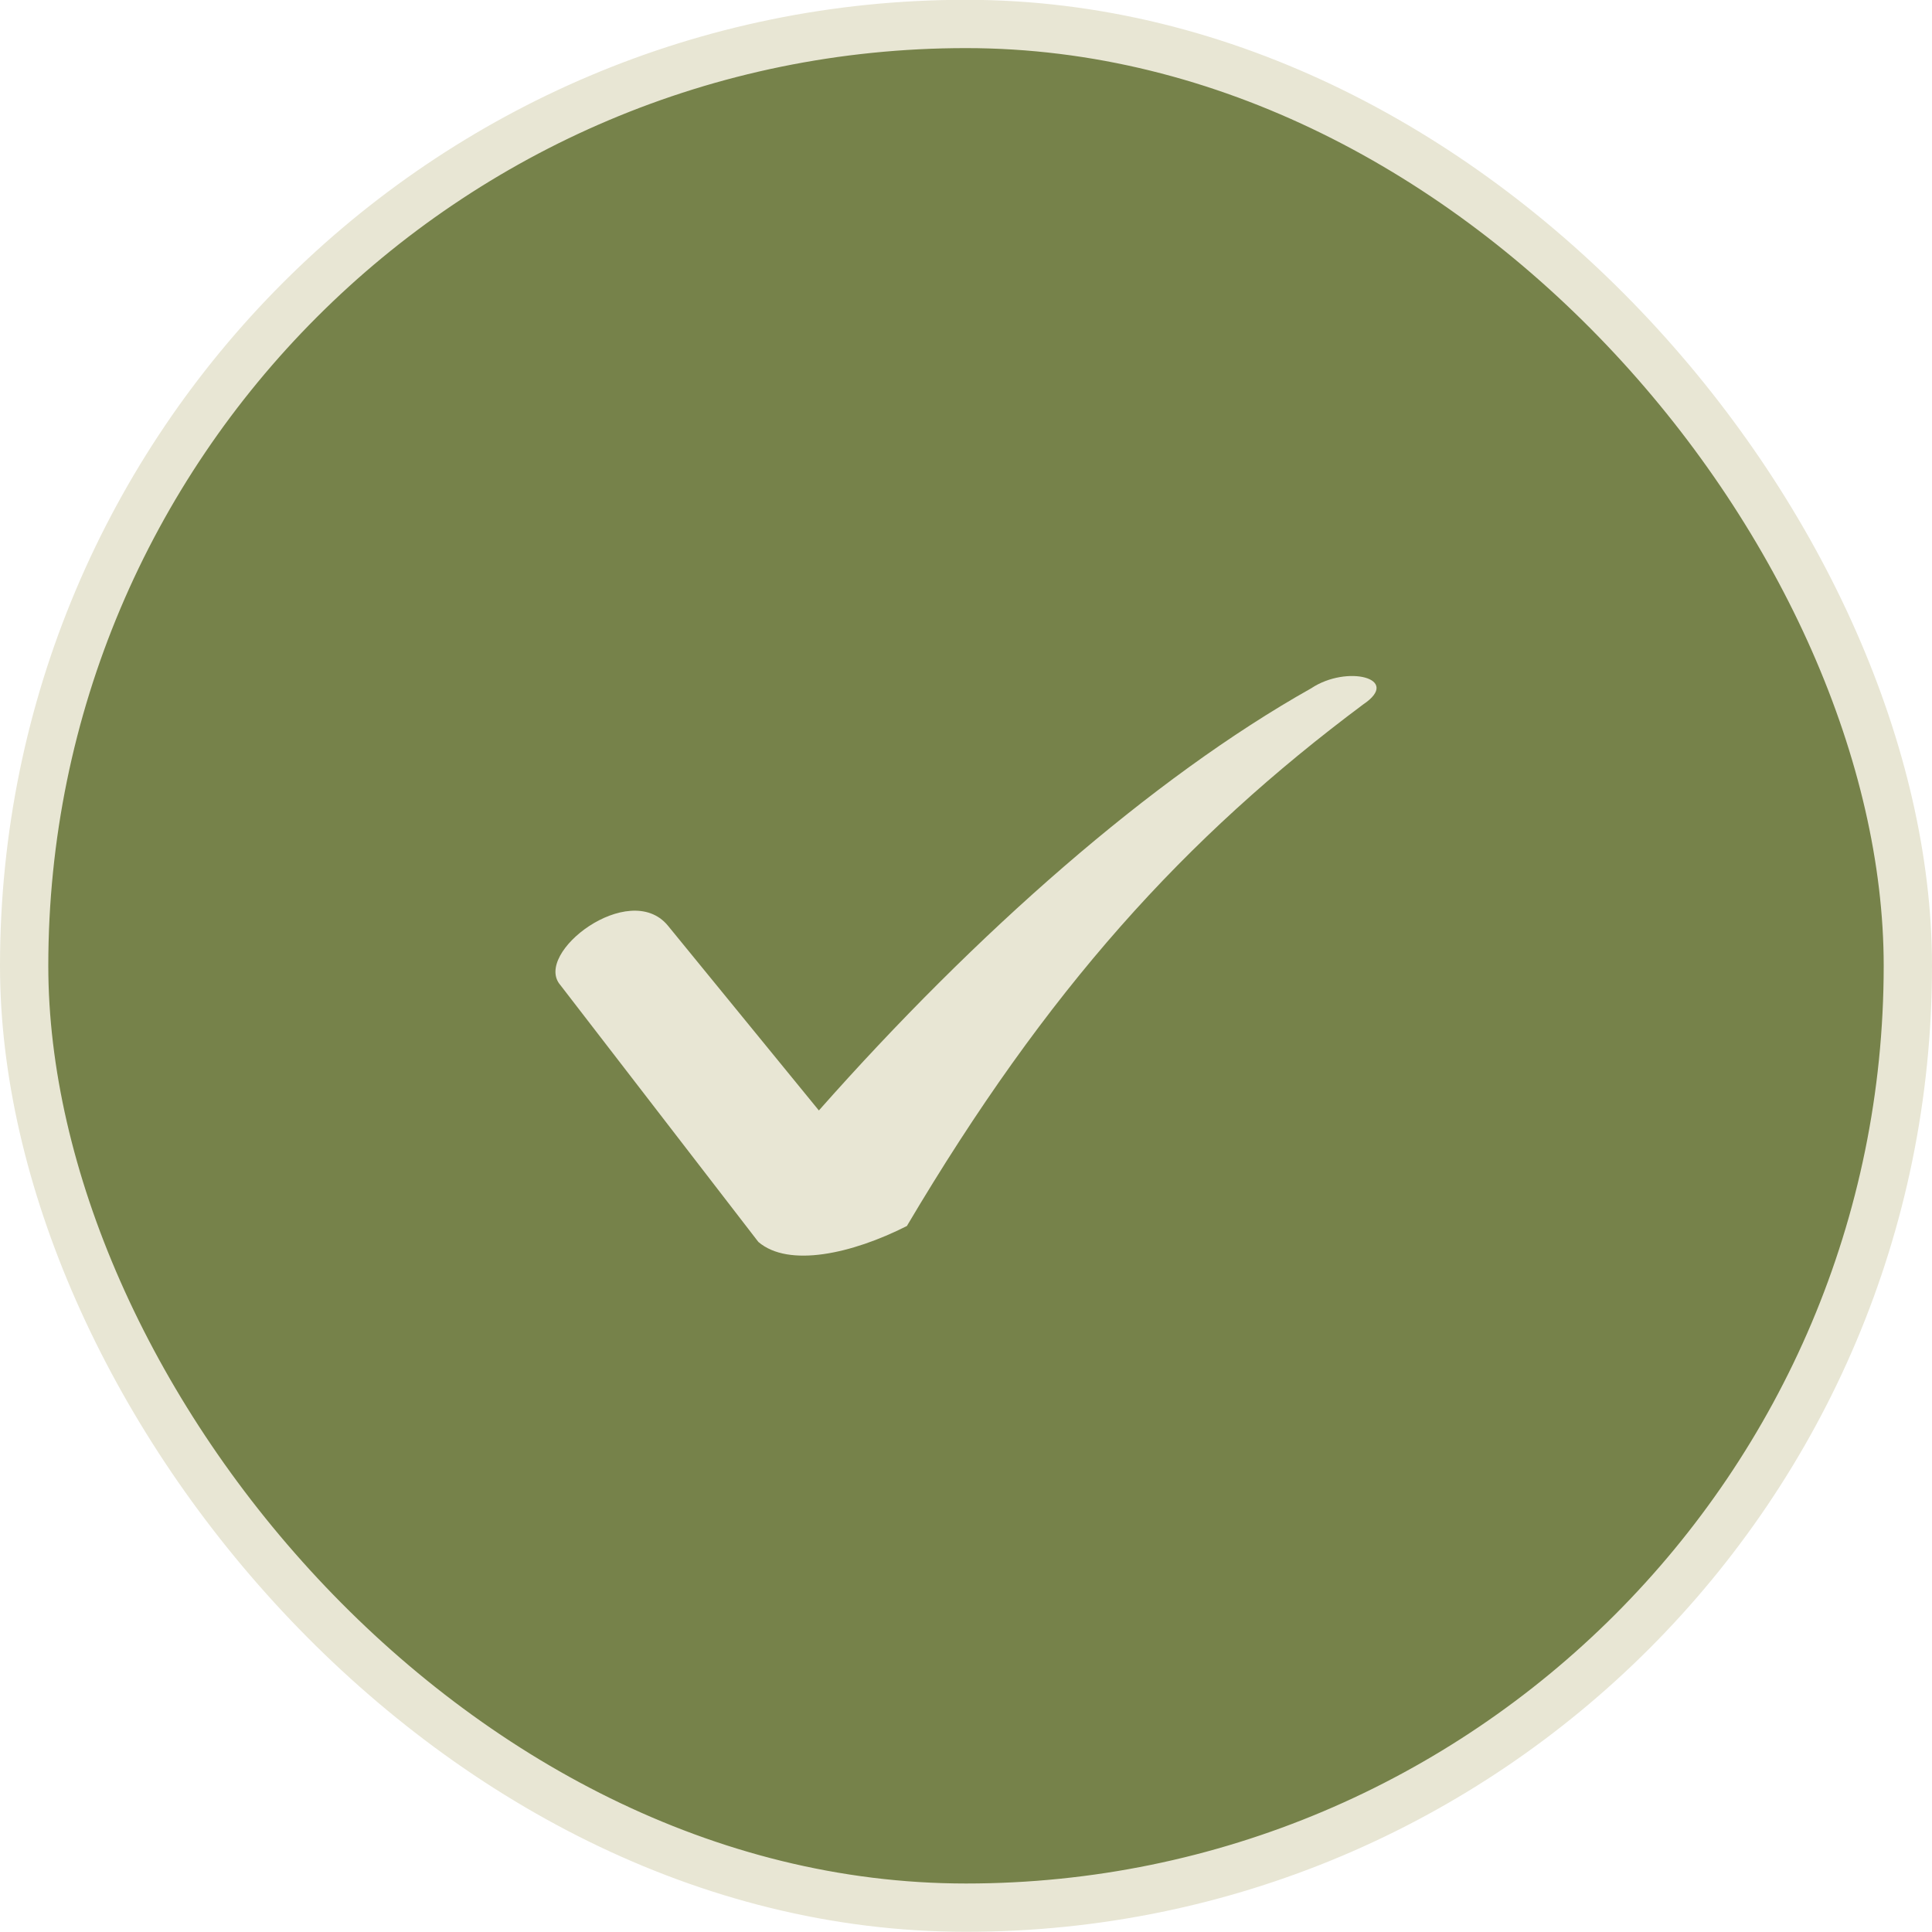
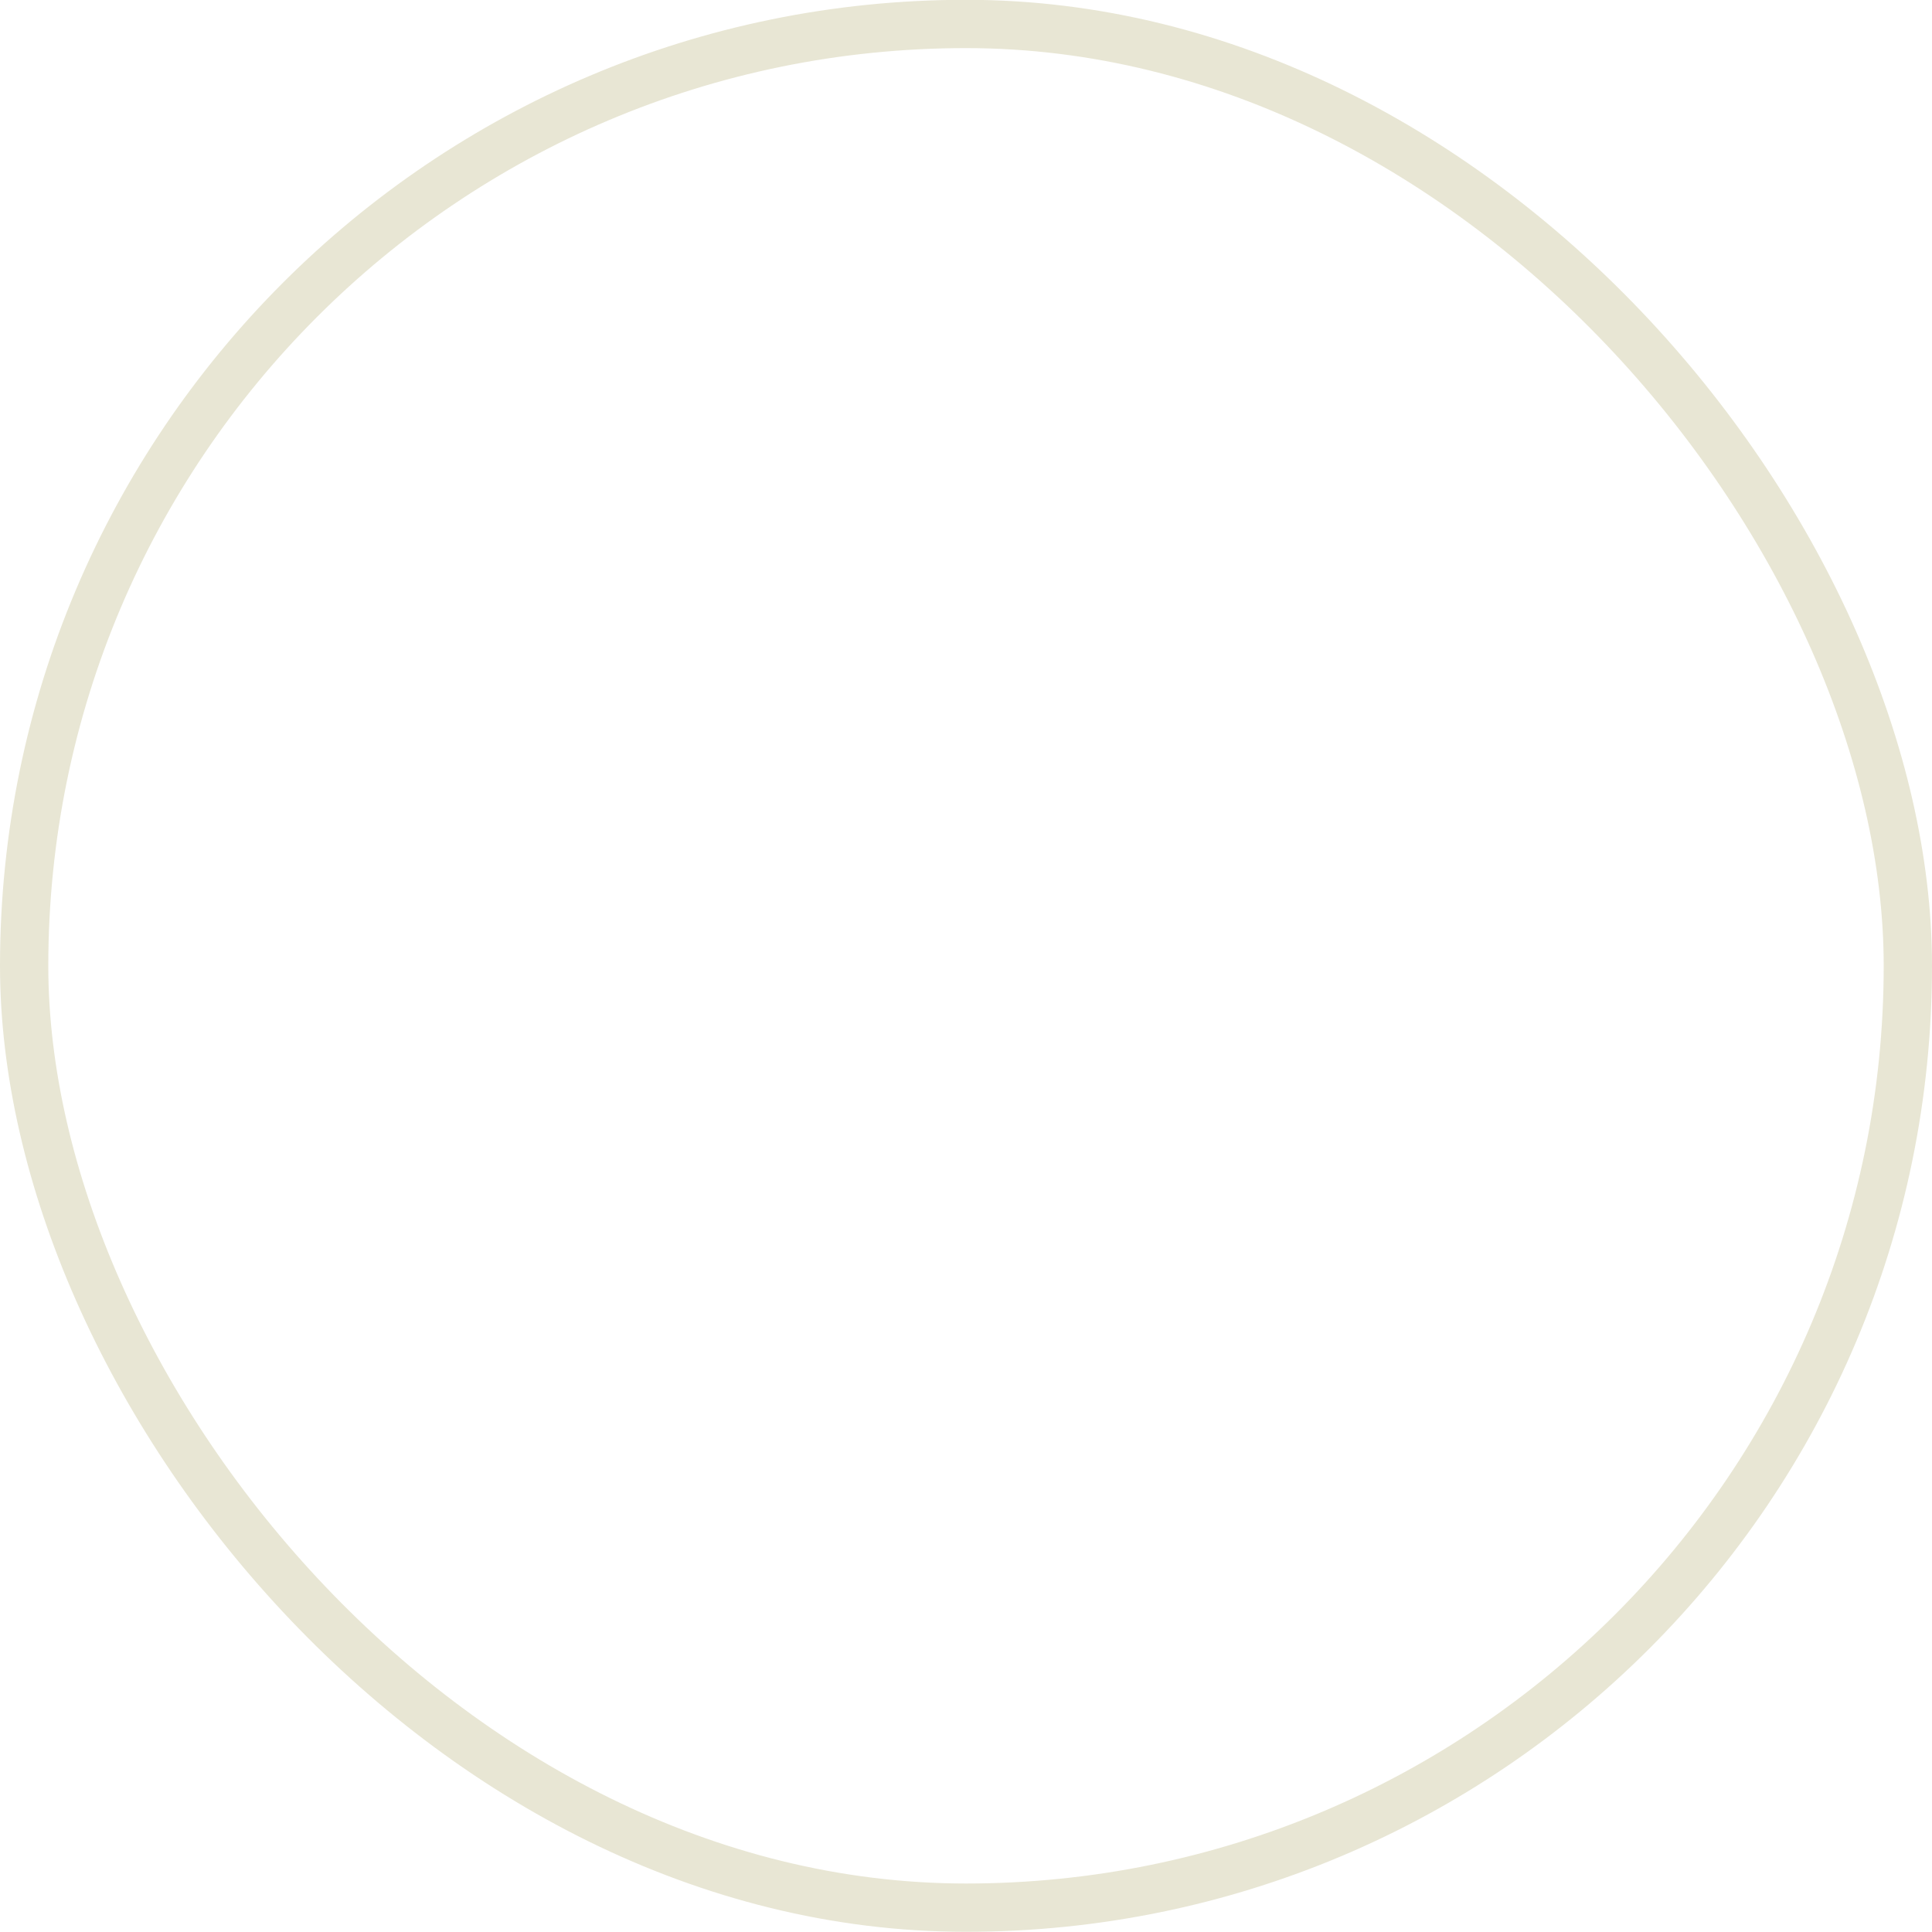
<svg xmlns="http://www.w3.org/2000/svg" width="40" height="40" viewBox="0 0 40 40" fill="none">
-   <rect x="0.5" y="0.496" width="39" height="39" rx="19.5" fill="#76824A" />
  <rect x="0.5" y="0.496" width="39" height="39" rx="19.5" stroke="#E8E6D4" />
-   <path d="M13.822 19.157L16.954 22.991C20.199 19.322 23.844 16.106 27.146 14.251C27.887 13.756 29.026 14.045 28.228 14.581C24.527 17.343 21.68 20.477 18.776 25.383C17.637 25.96 16.327 26.249 15.701 25.713L11.601 20.394C11.031 19.734 13.024 18.209 13.822 19.157L13.822 19.157Z" fill="#E8E6D4" />
</svg>